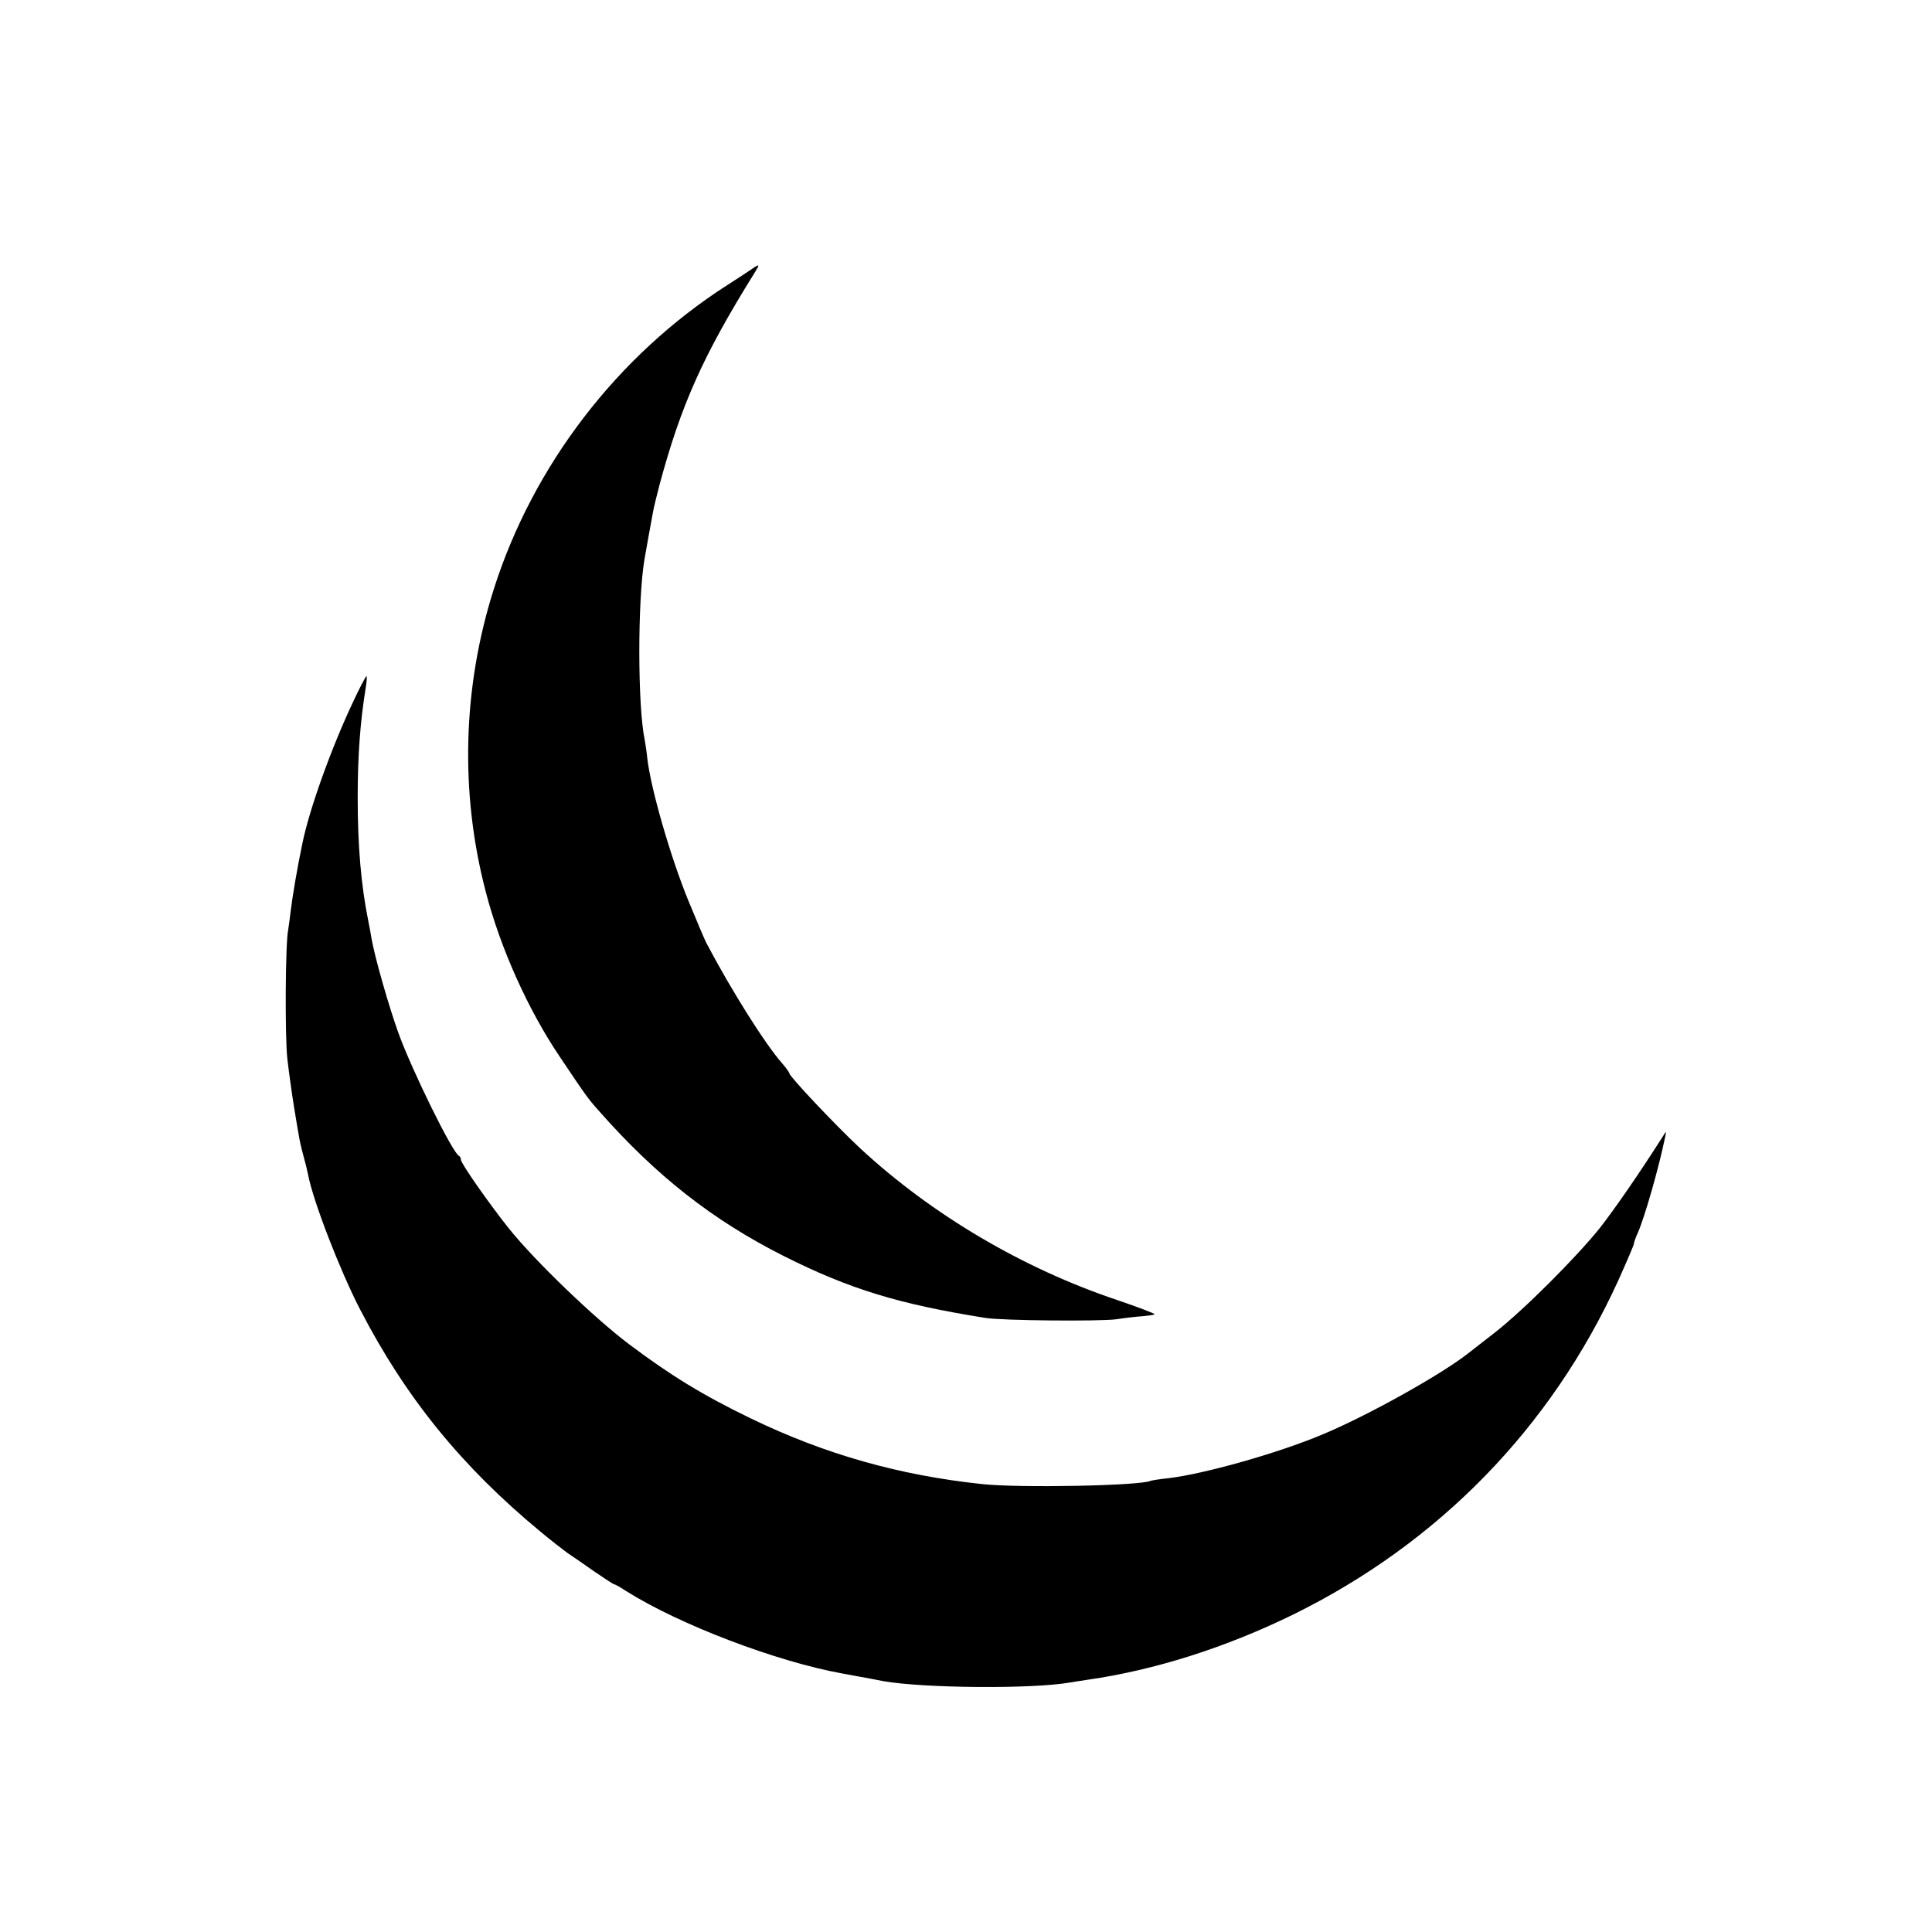
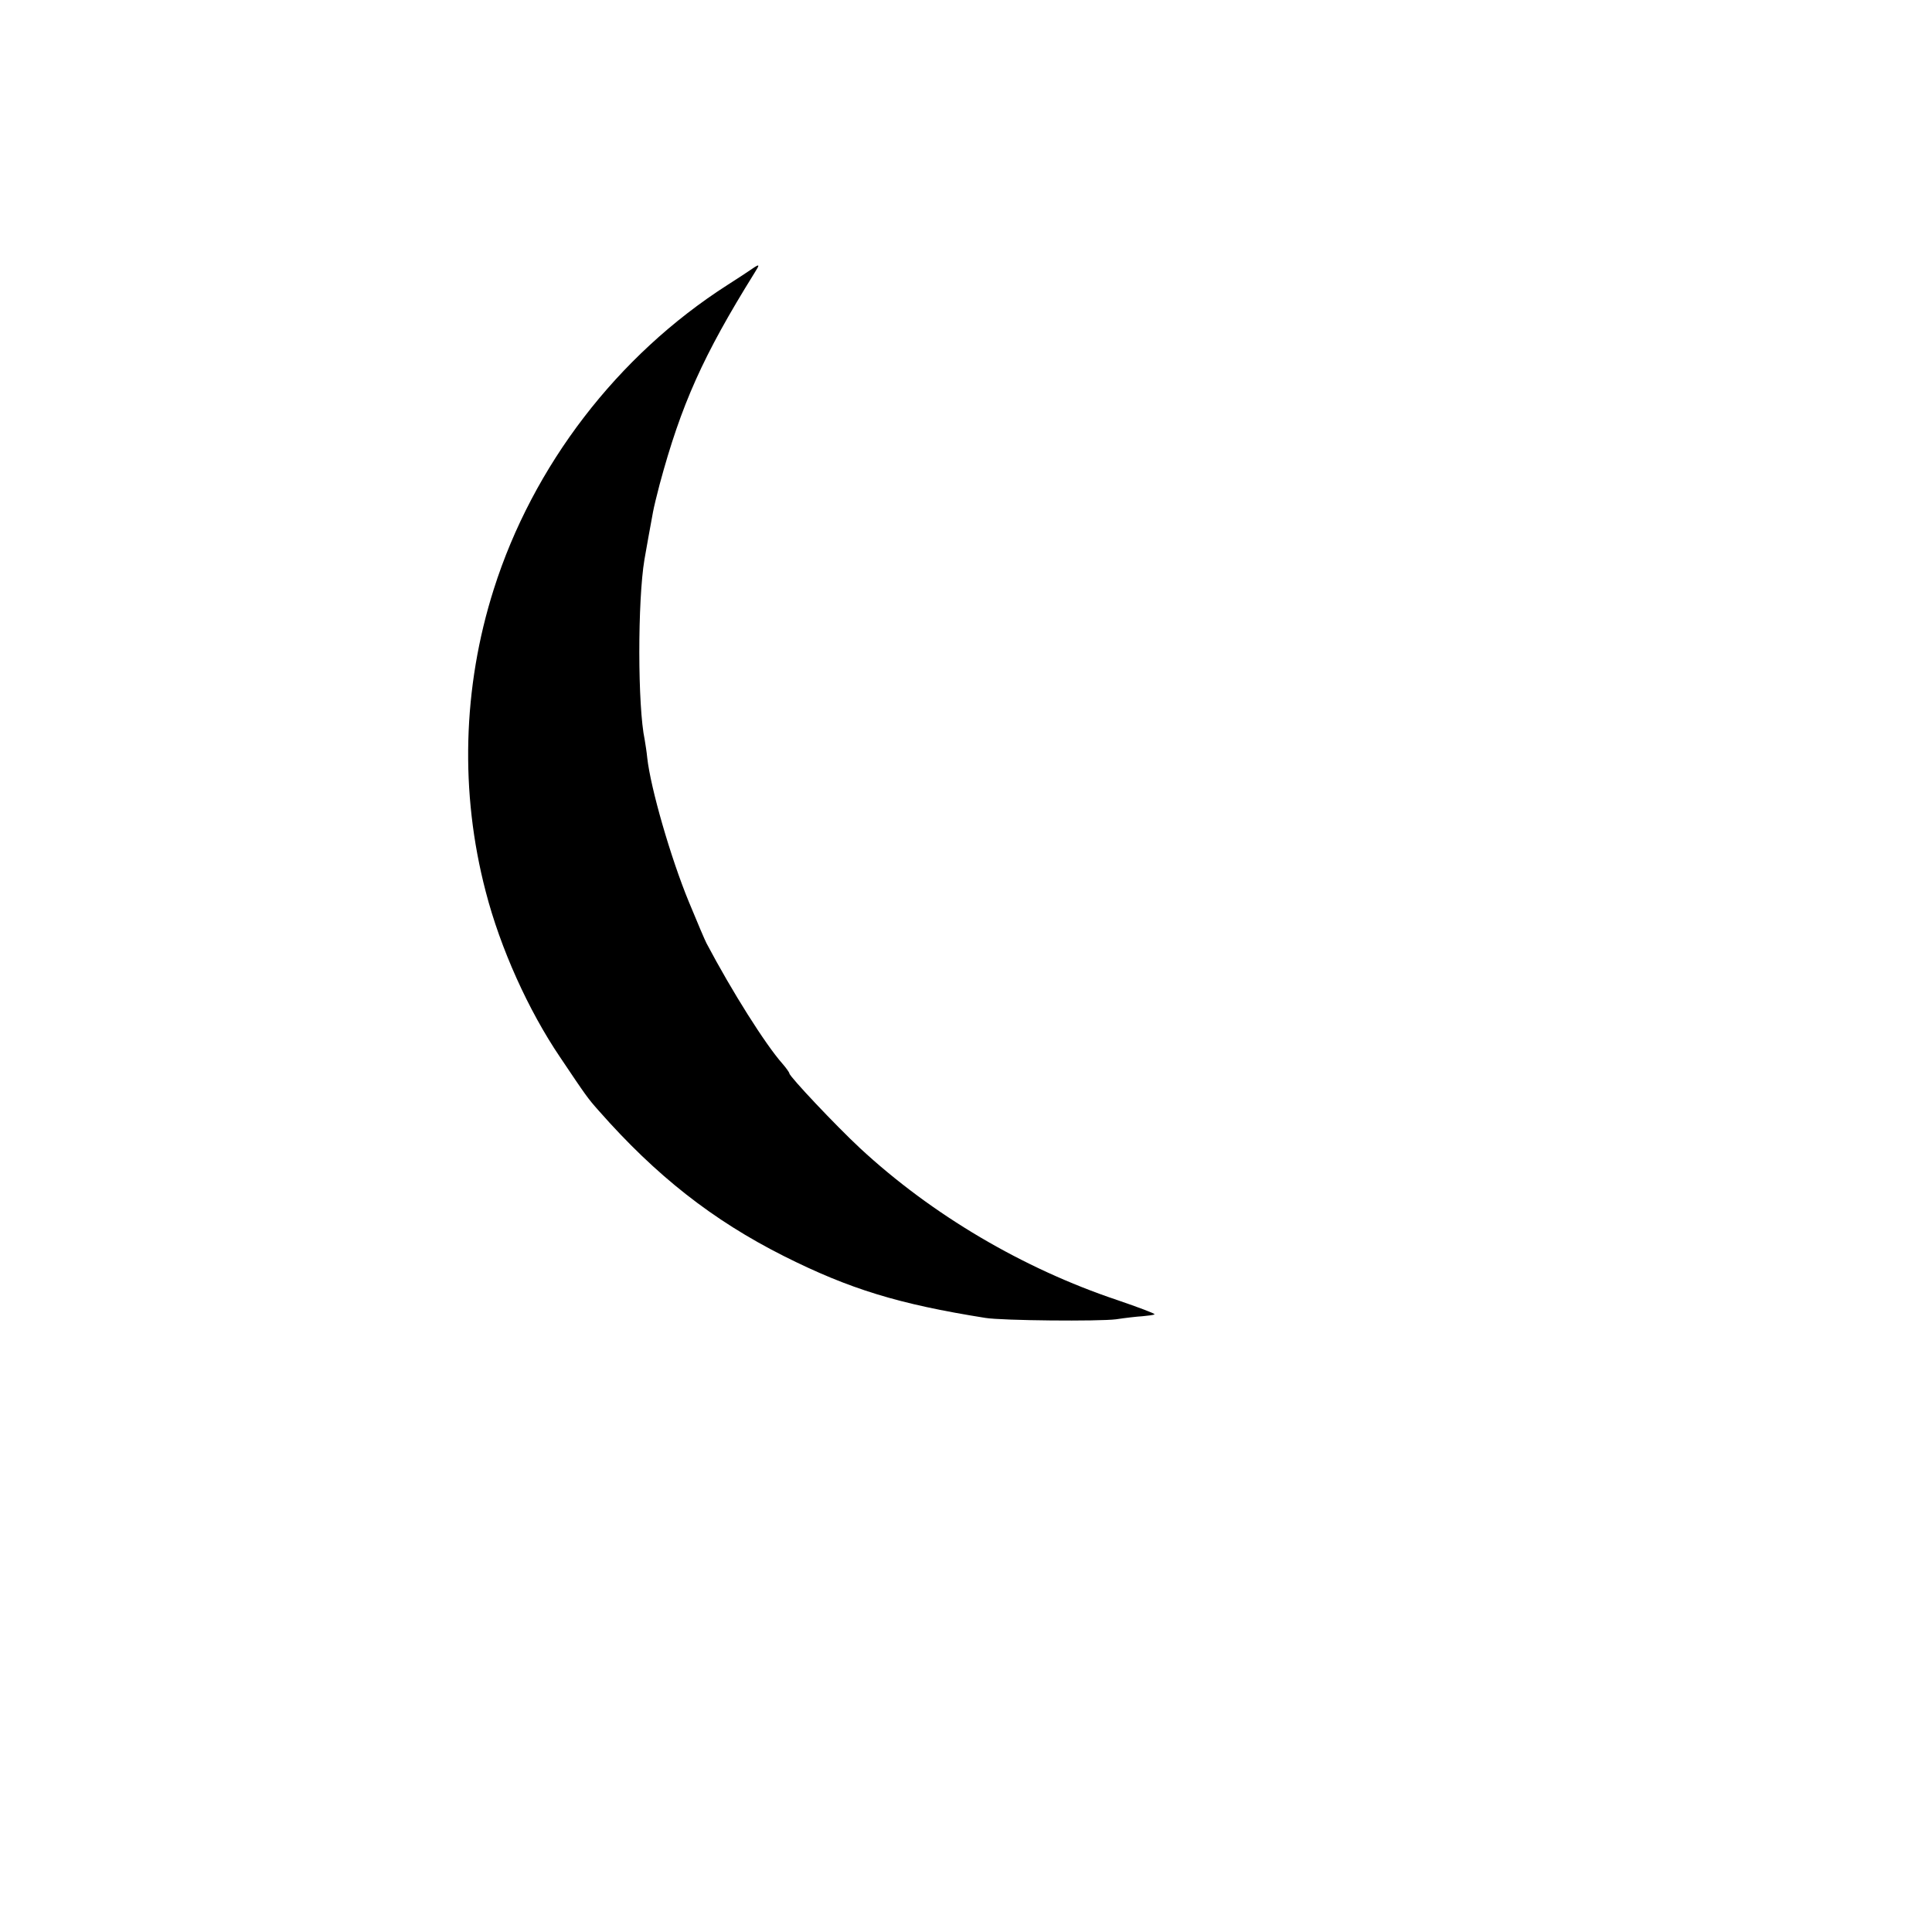
<svg xmlns="http://www.w3.org/2000/svg" version="1.0" width="700pt" height="700pt" viewBox="0 0 700 700" preserveAspectRatio="xMidYMid meet">
  <g transform="translate(0,700) scale(0.1,-0.1)" fill="#000000" stroke="none">
    <path d="M2725 6026 c-11 -8 -51 -34 -90 -59 -398 -255 -704 -654 -846 -1102 -113 -356 -123 -737 -29 -1096 53 -205 154 -429 269 -599 94 -140 100 -149 141 -195 207 -235 412 -396 670 -526 239 -120 416 -174 730 -224 61 -10 413 -13 474 -5 33 5 76 10 95 11 20 2 40 4 44 7 4 2 -57 25 -136 52 -340 114 -670 308 -931 550 -88 82 -255 259 -256 271 0 3 -11 19 -25 35 -62 70 -183 262 -275 436 -5 9 -34 77 -64 150 -66 160 -139 413 -151 523 -2 22 -7 51 -9 64 -26 122 -26 505 -1 654 5 31 23 128 31 172 3 17 14 62 24 100 78 289 157 466 343 765 21 33 20 35 -8 16z" />
-     <path d="M1277 4452 c-78 -166 -158 -389 -182 -511 -18 -85 -36 -193 -41 -236 -3 -27 -8 -61 -10 -75 -10 -46 -12 -384 -3 -465 5 -44 16 -125 25 -180 21 -128 20 -122 34 -175 7 -25 14 -54 16 -65 18 -96 116 -349 189 -490 165 -319 368 -569 655 -806 36 -30 79 -63 95 -75 17 -11 60 -41 97 -67 38 -26 70 -47 73 -47 3 0 23 -11 44 -25 194 -122 546 -256 786 -299 17 -3 44 -8 60 -11 17 -3 55 -10 85 -16 147 -26 541 -29 677 -5 10 2 39 6 64 10 244 35 501 117 744 236 527 259 935 677 1178 1210 31 69 57 129 57 134 0 4 6 22 14 39 24 54 76 234 99 347 5 22 4 23 -6 6 -85 -134 -177 -267 -231 -336 -87 -108 -277 -298 -381 -379 -44 -34 -87 -68 -95 -74 -99 -78 -368 -228 -530 -295 -162 -68 -429 -143 -558 -158 -31 -3 -59 -8 -62 -9 -32 -18 -476 -27 -613 -12 -300 32 -568 108 -835 237 -174 84 -290 155 -442 269 -125 94 -342 302 -437 421 -74 93 -173 235 -173 248 0 6 -3 12 -7 14 -23 10 -170 309 -219 444 -35 97 -86 275 -98 344 -3 19 -8 46 -11 60 -27 133 -39 275 -39 450 0 153 9 273 29 398 4 23 5 42 3 42 -3 0 -26 -44 -51 -98z" />
  </g>
</svg>